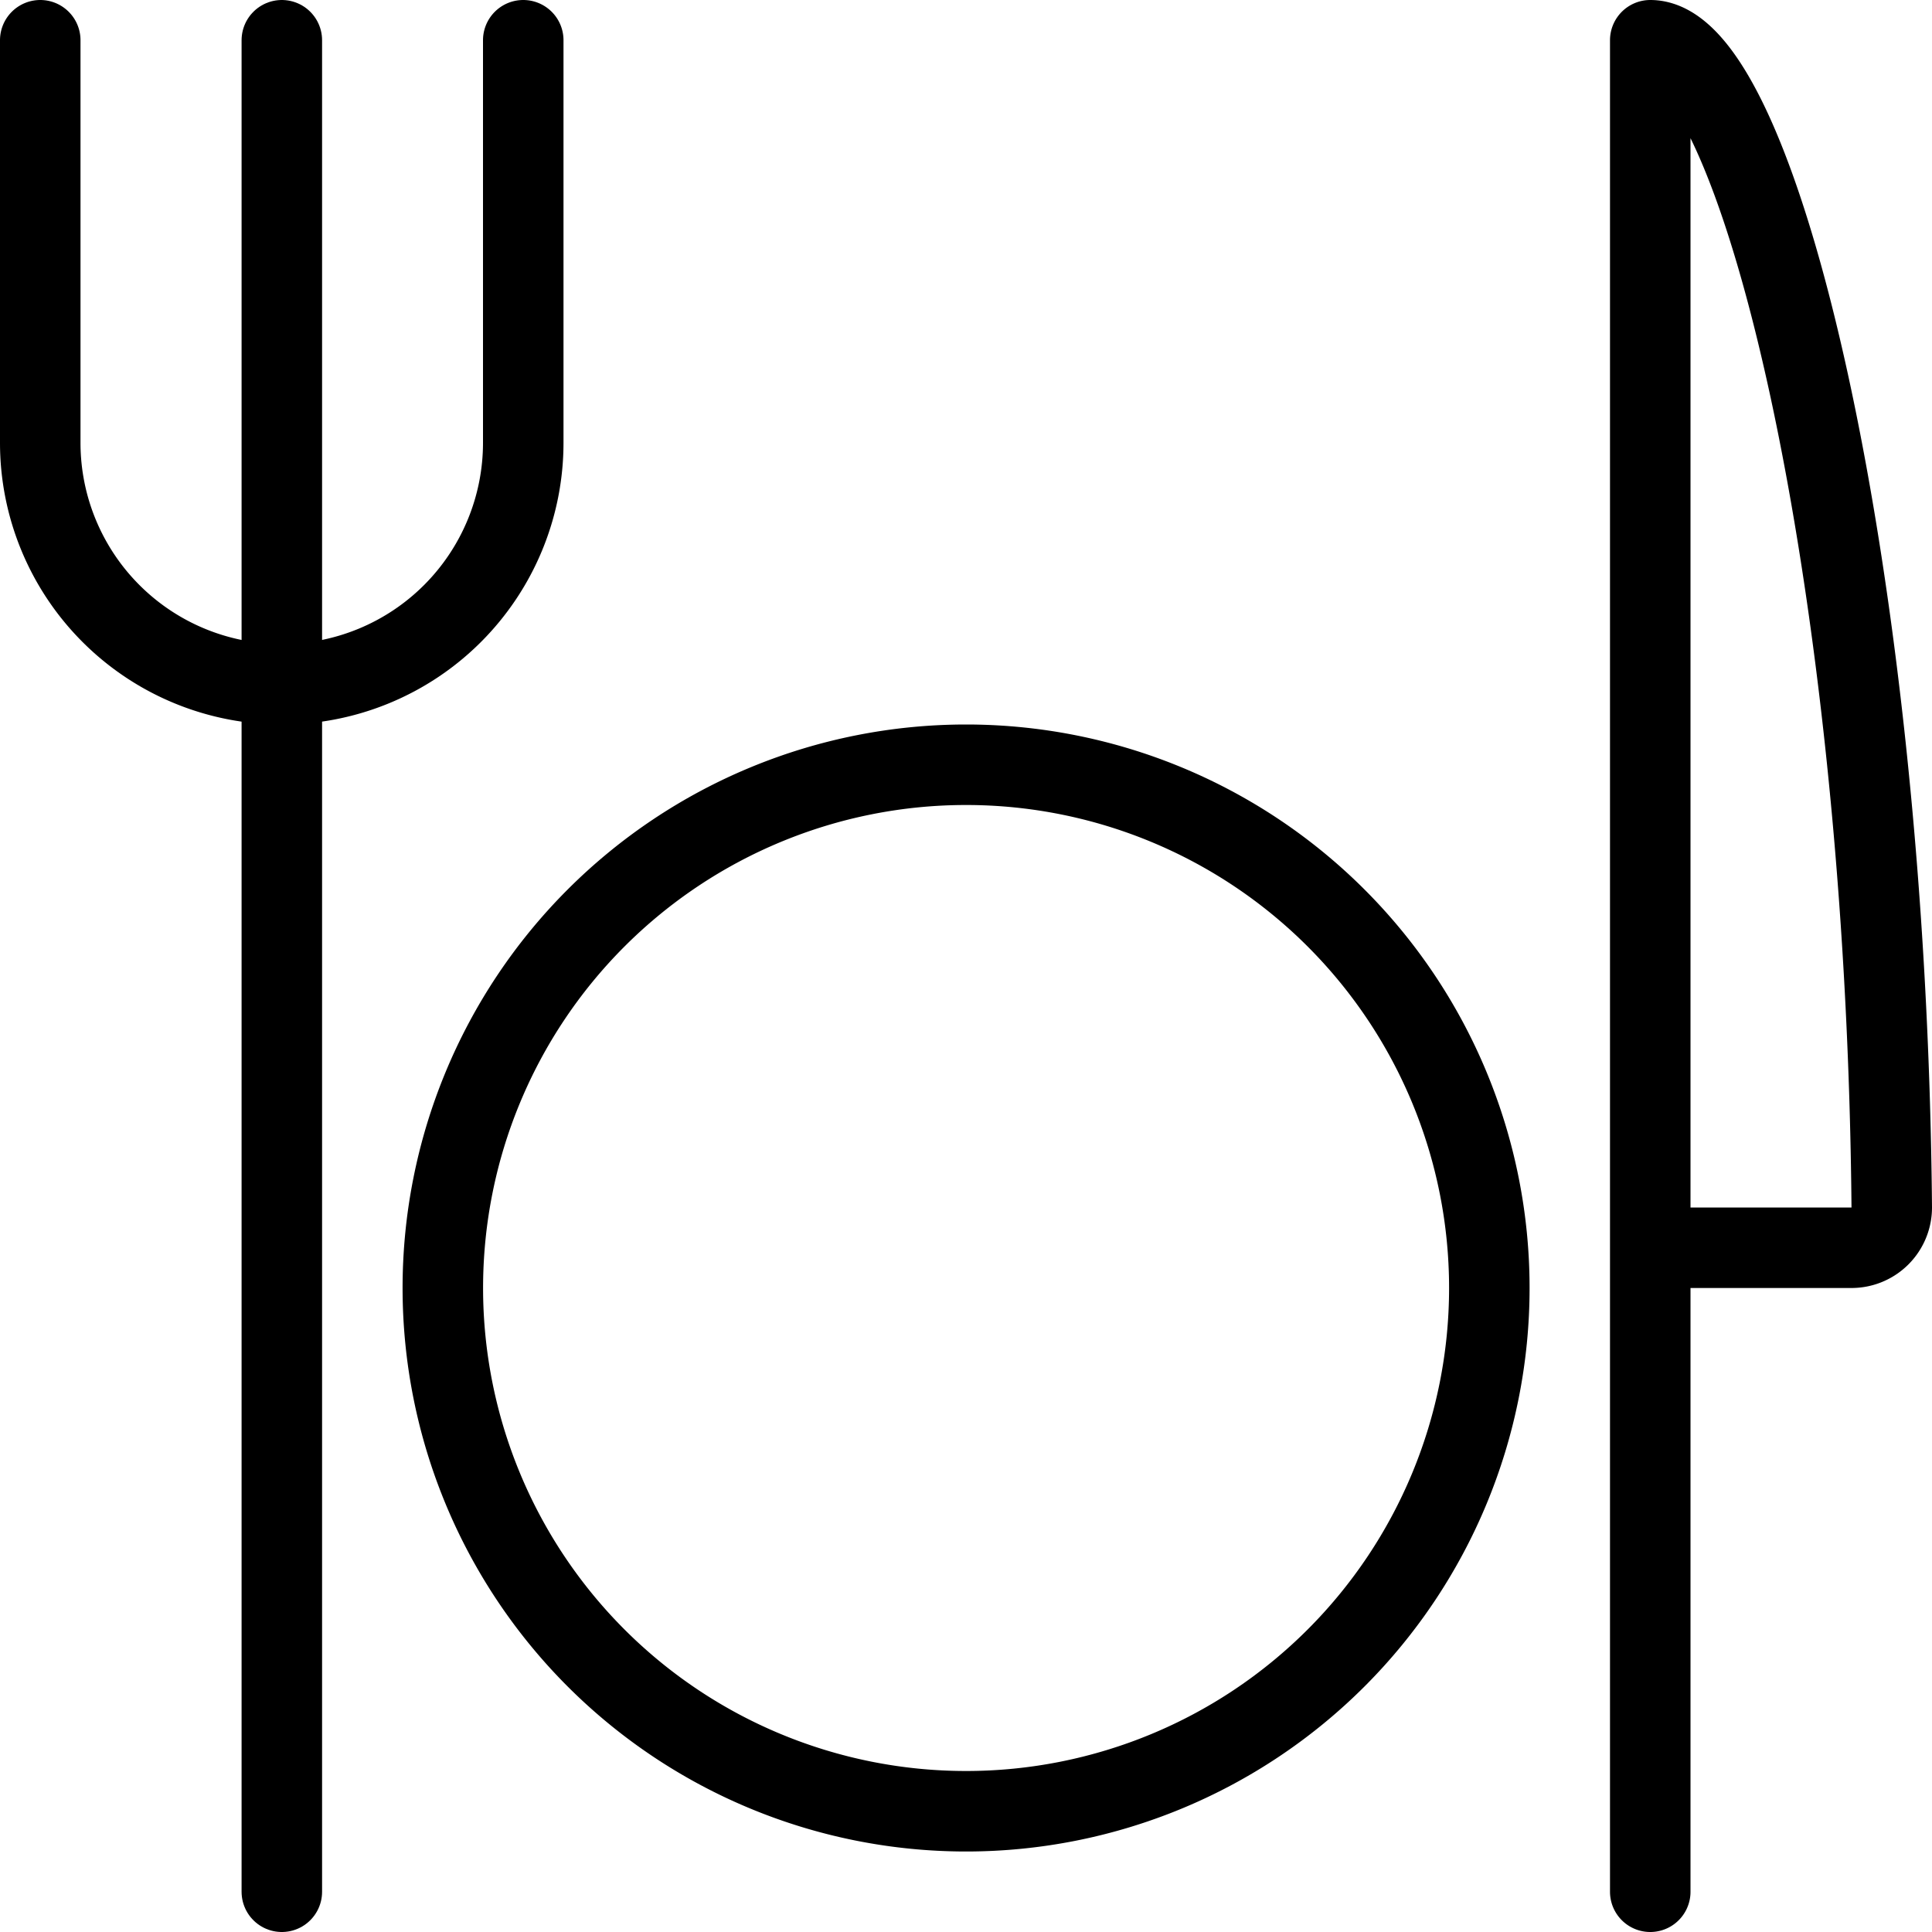
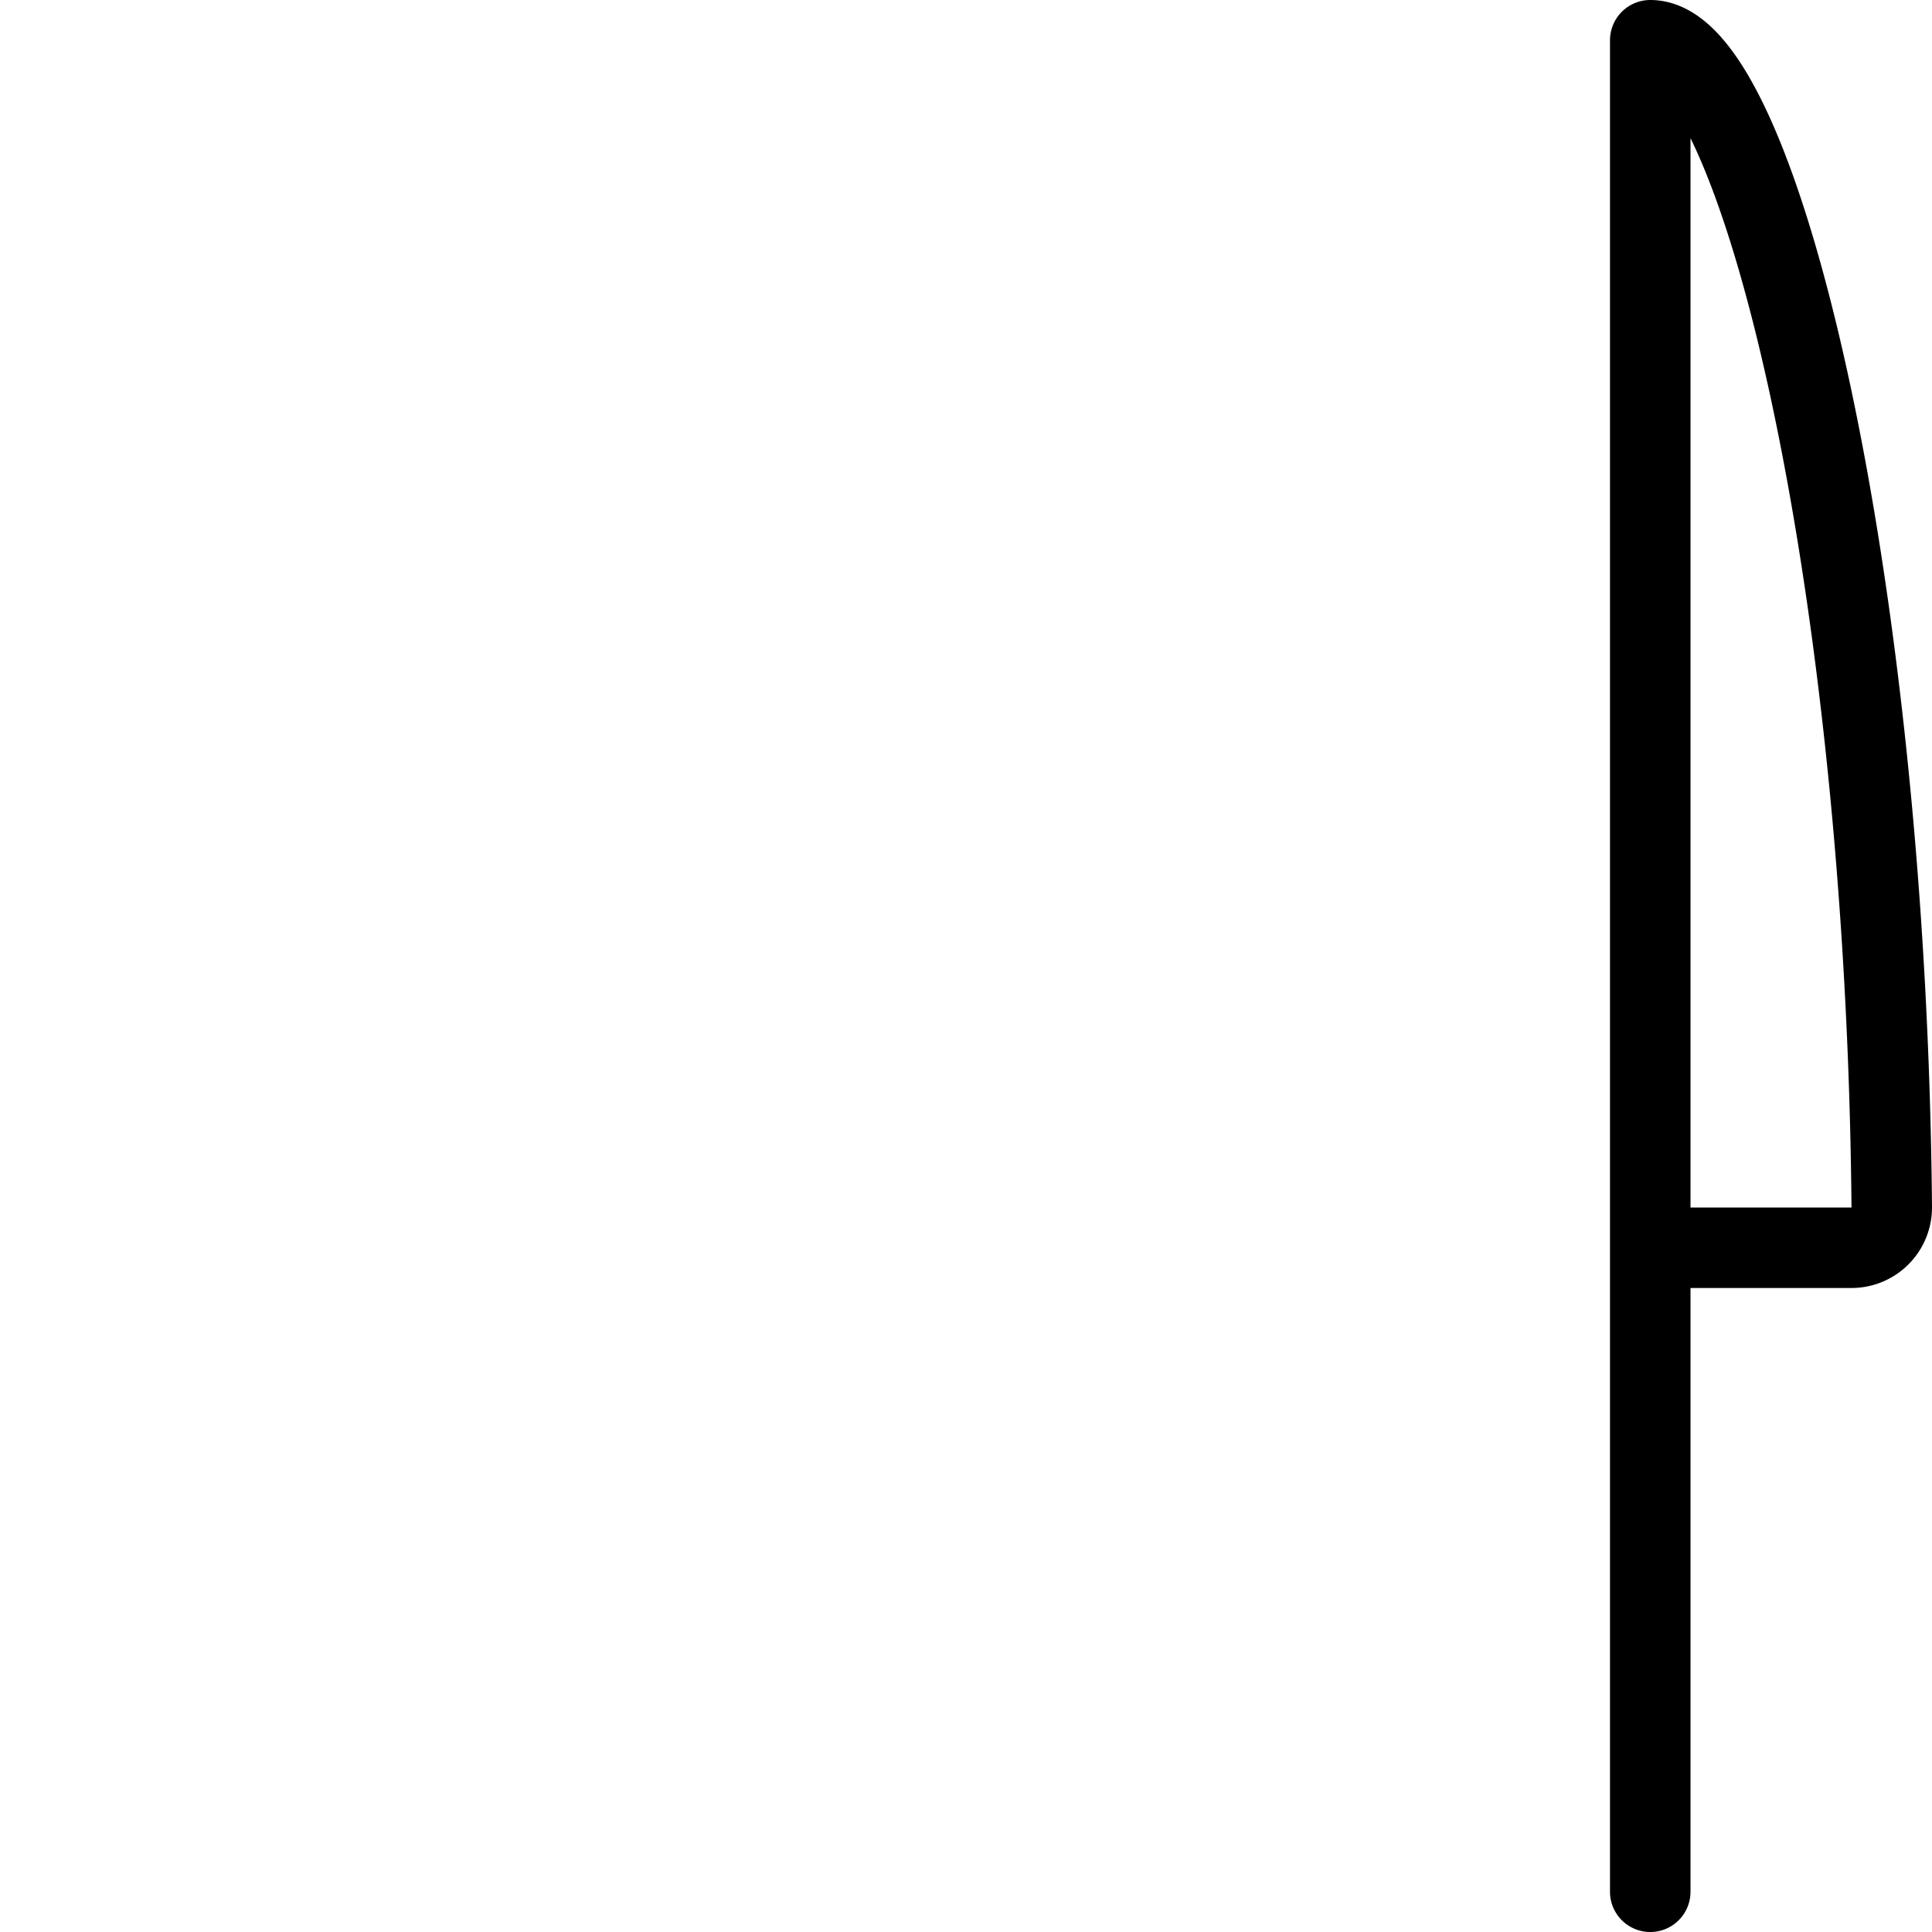
<svg xmlns="http://www.w3.org/2000/svg" viewBox="0 0 24 24">
  <g transform="matrix(1,0,0,1,0,0)">
    <path d="M20.5,15.5H23a.5.5,0,0,0,.5-.5C23.433,7.2,21.853.5,20.5.5v23" fill="none" stroke="#000000" stroke-linecap="round" stroke-linejoin="round" />
-     <path d="M.5.5v5a3,3,0,0,0,6,0V.5" fill="none" stroke="#000000" stroke-linecap="round" stroke-linejoin="round" />
-     <path d="M3.501 0.5L3.501 23.5" fill="none" stroke="#000000" stroke-linecap="round" stroke-linejoin="round" />
-     <path d="M5.501 16.000 A6.500 6.500 0 1 0 18.501 16.000 A6.500 6.500 0 1 0 5.501 16.000 Z" fill="none" stroke="#000000" stroke-linecap="round" stroke-linejoin="round" />
  </g>
</svg>